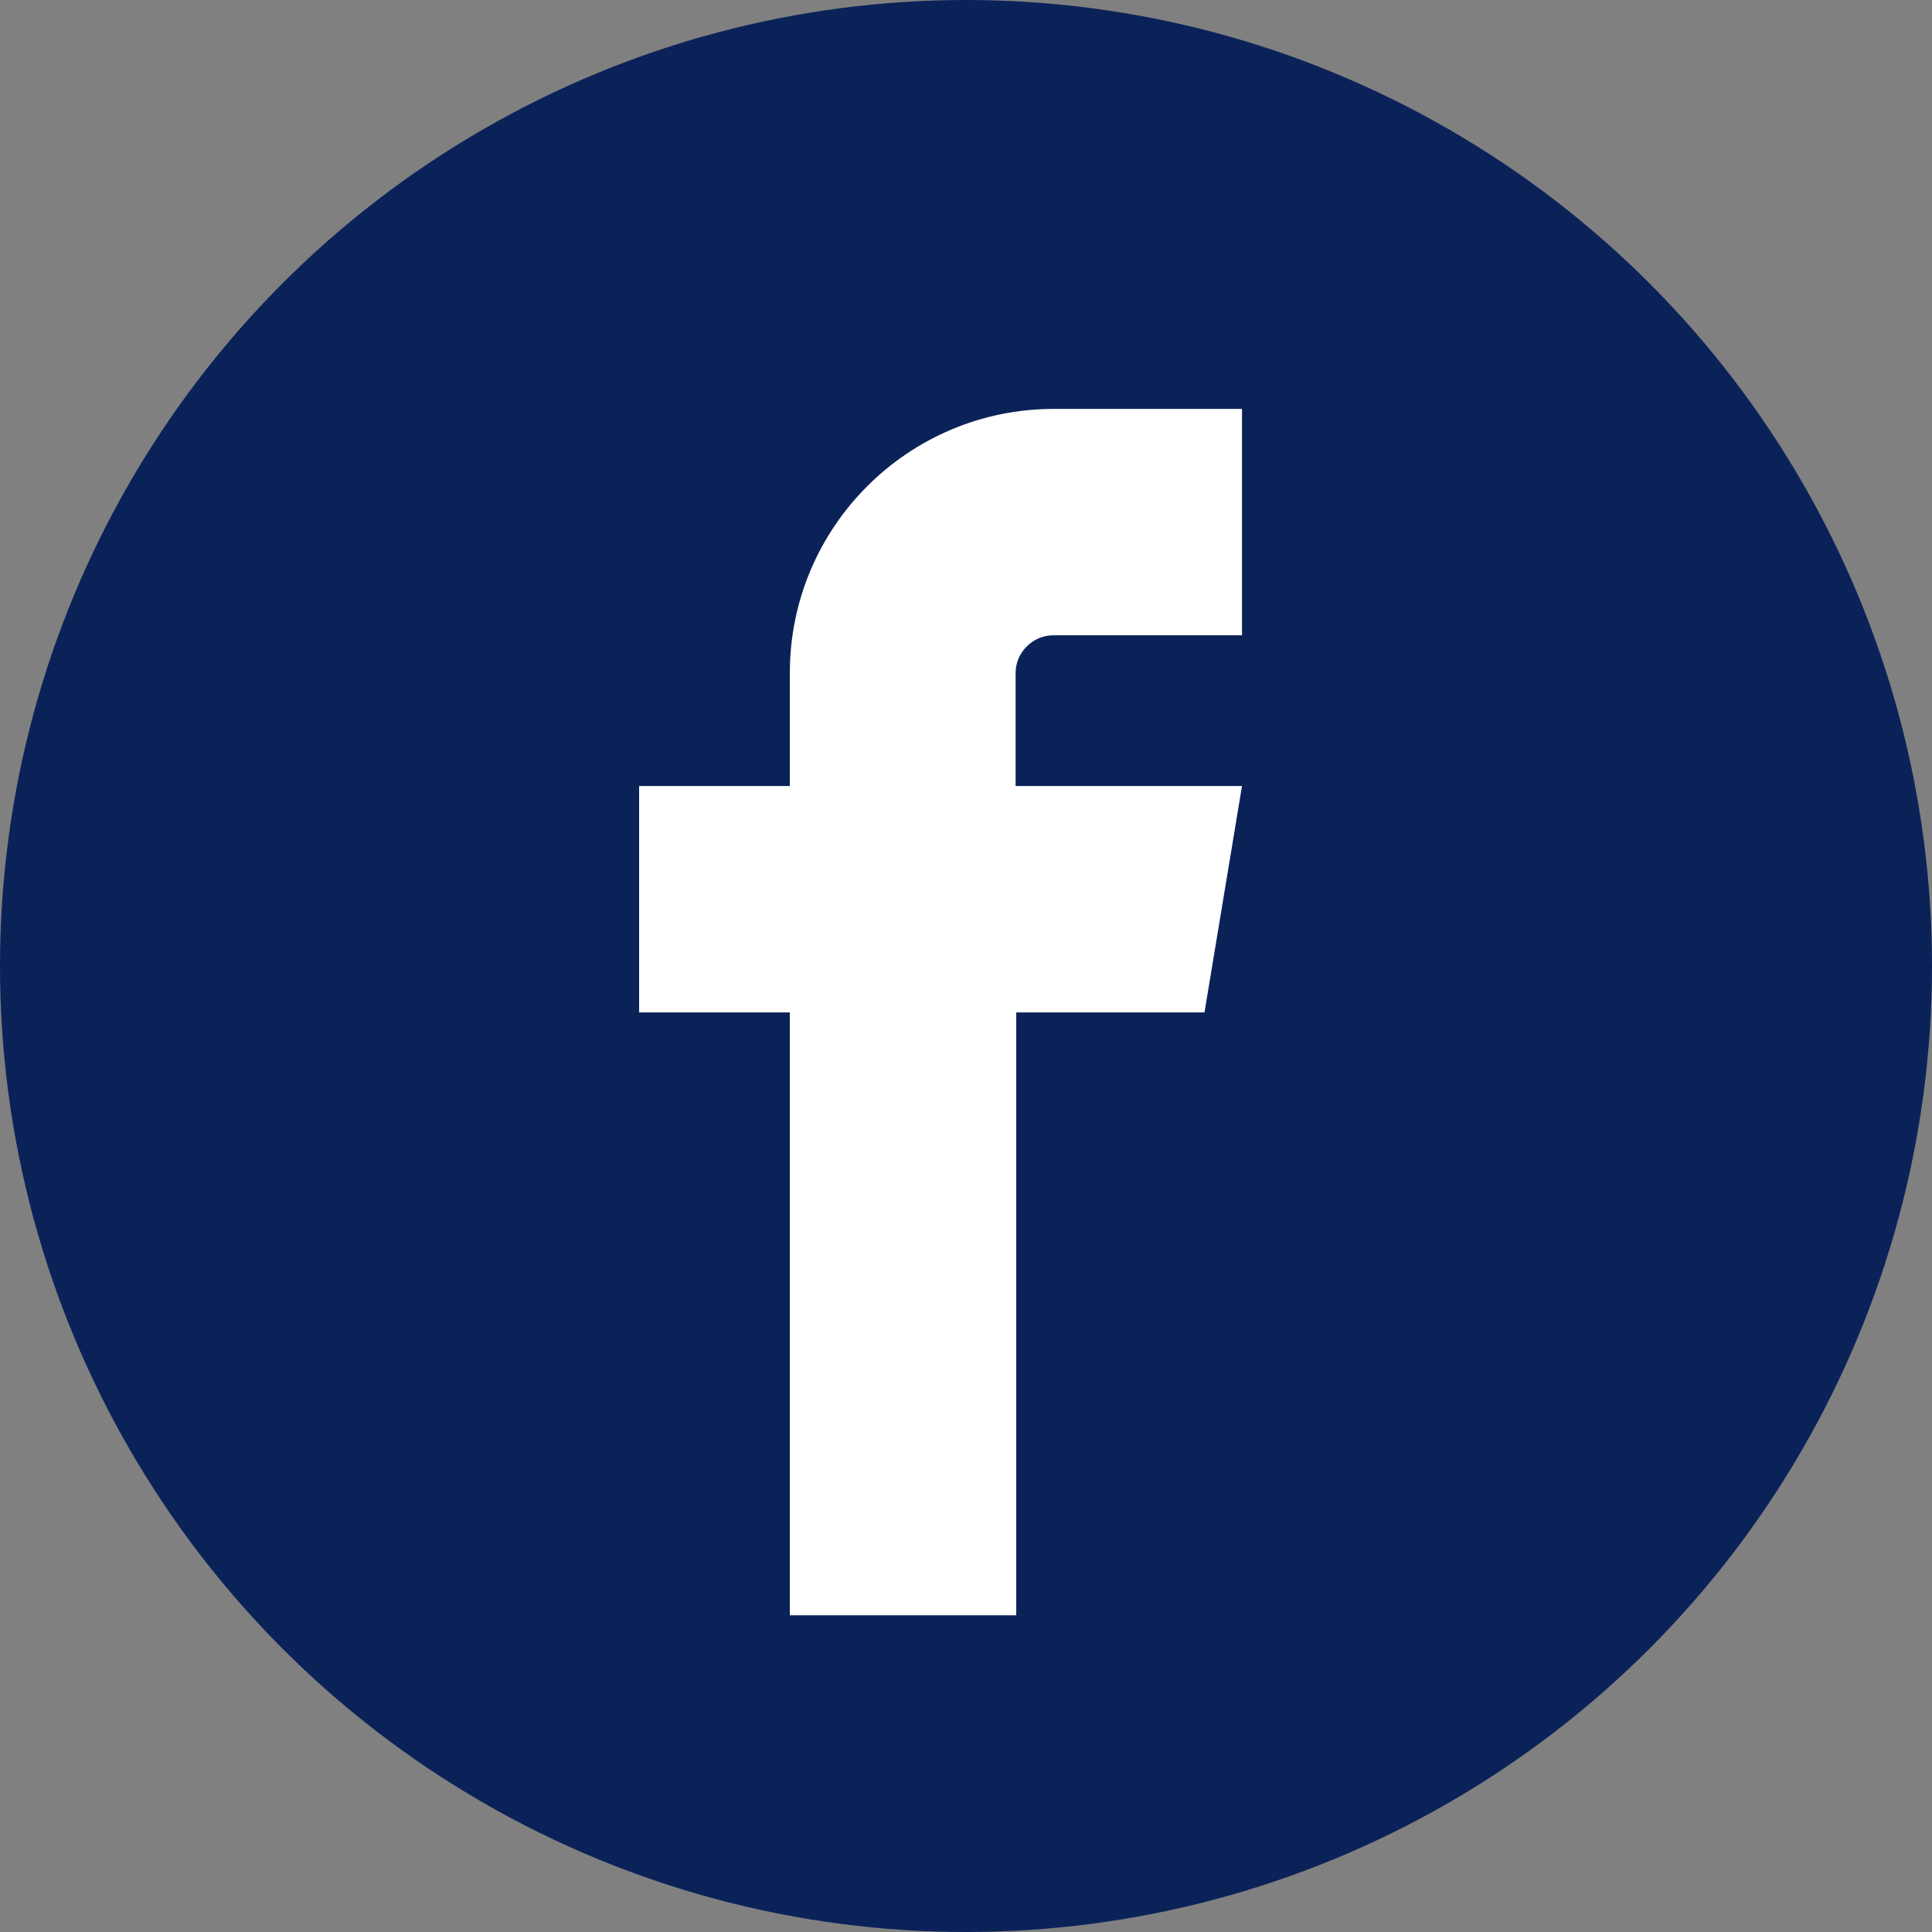
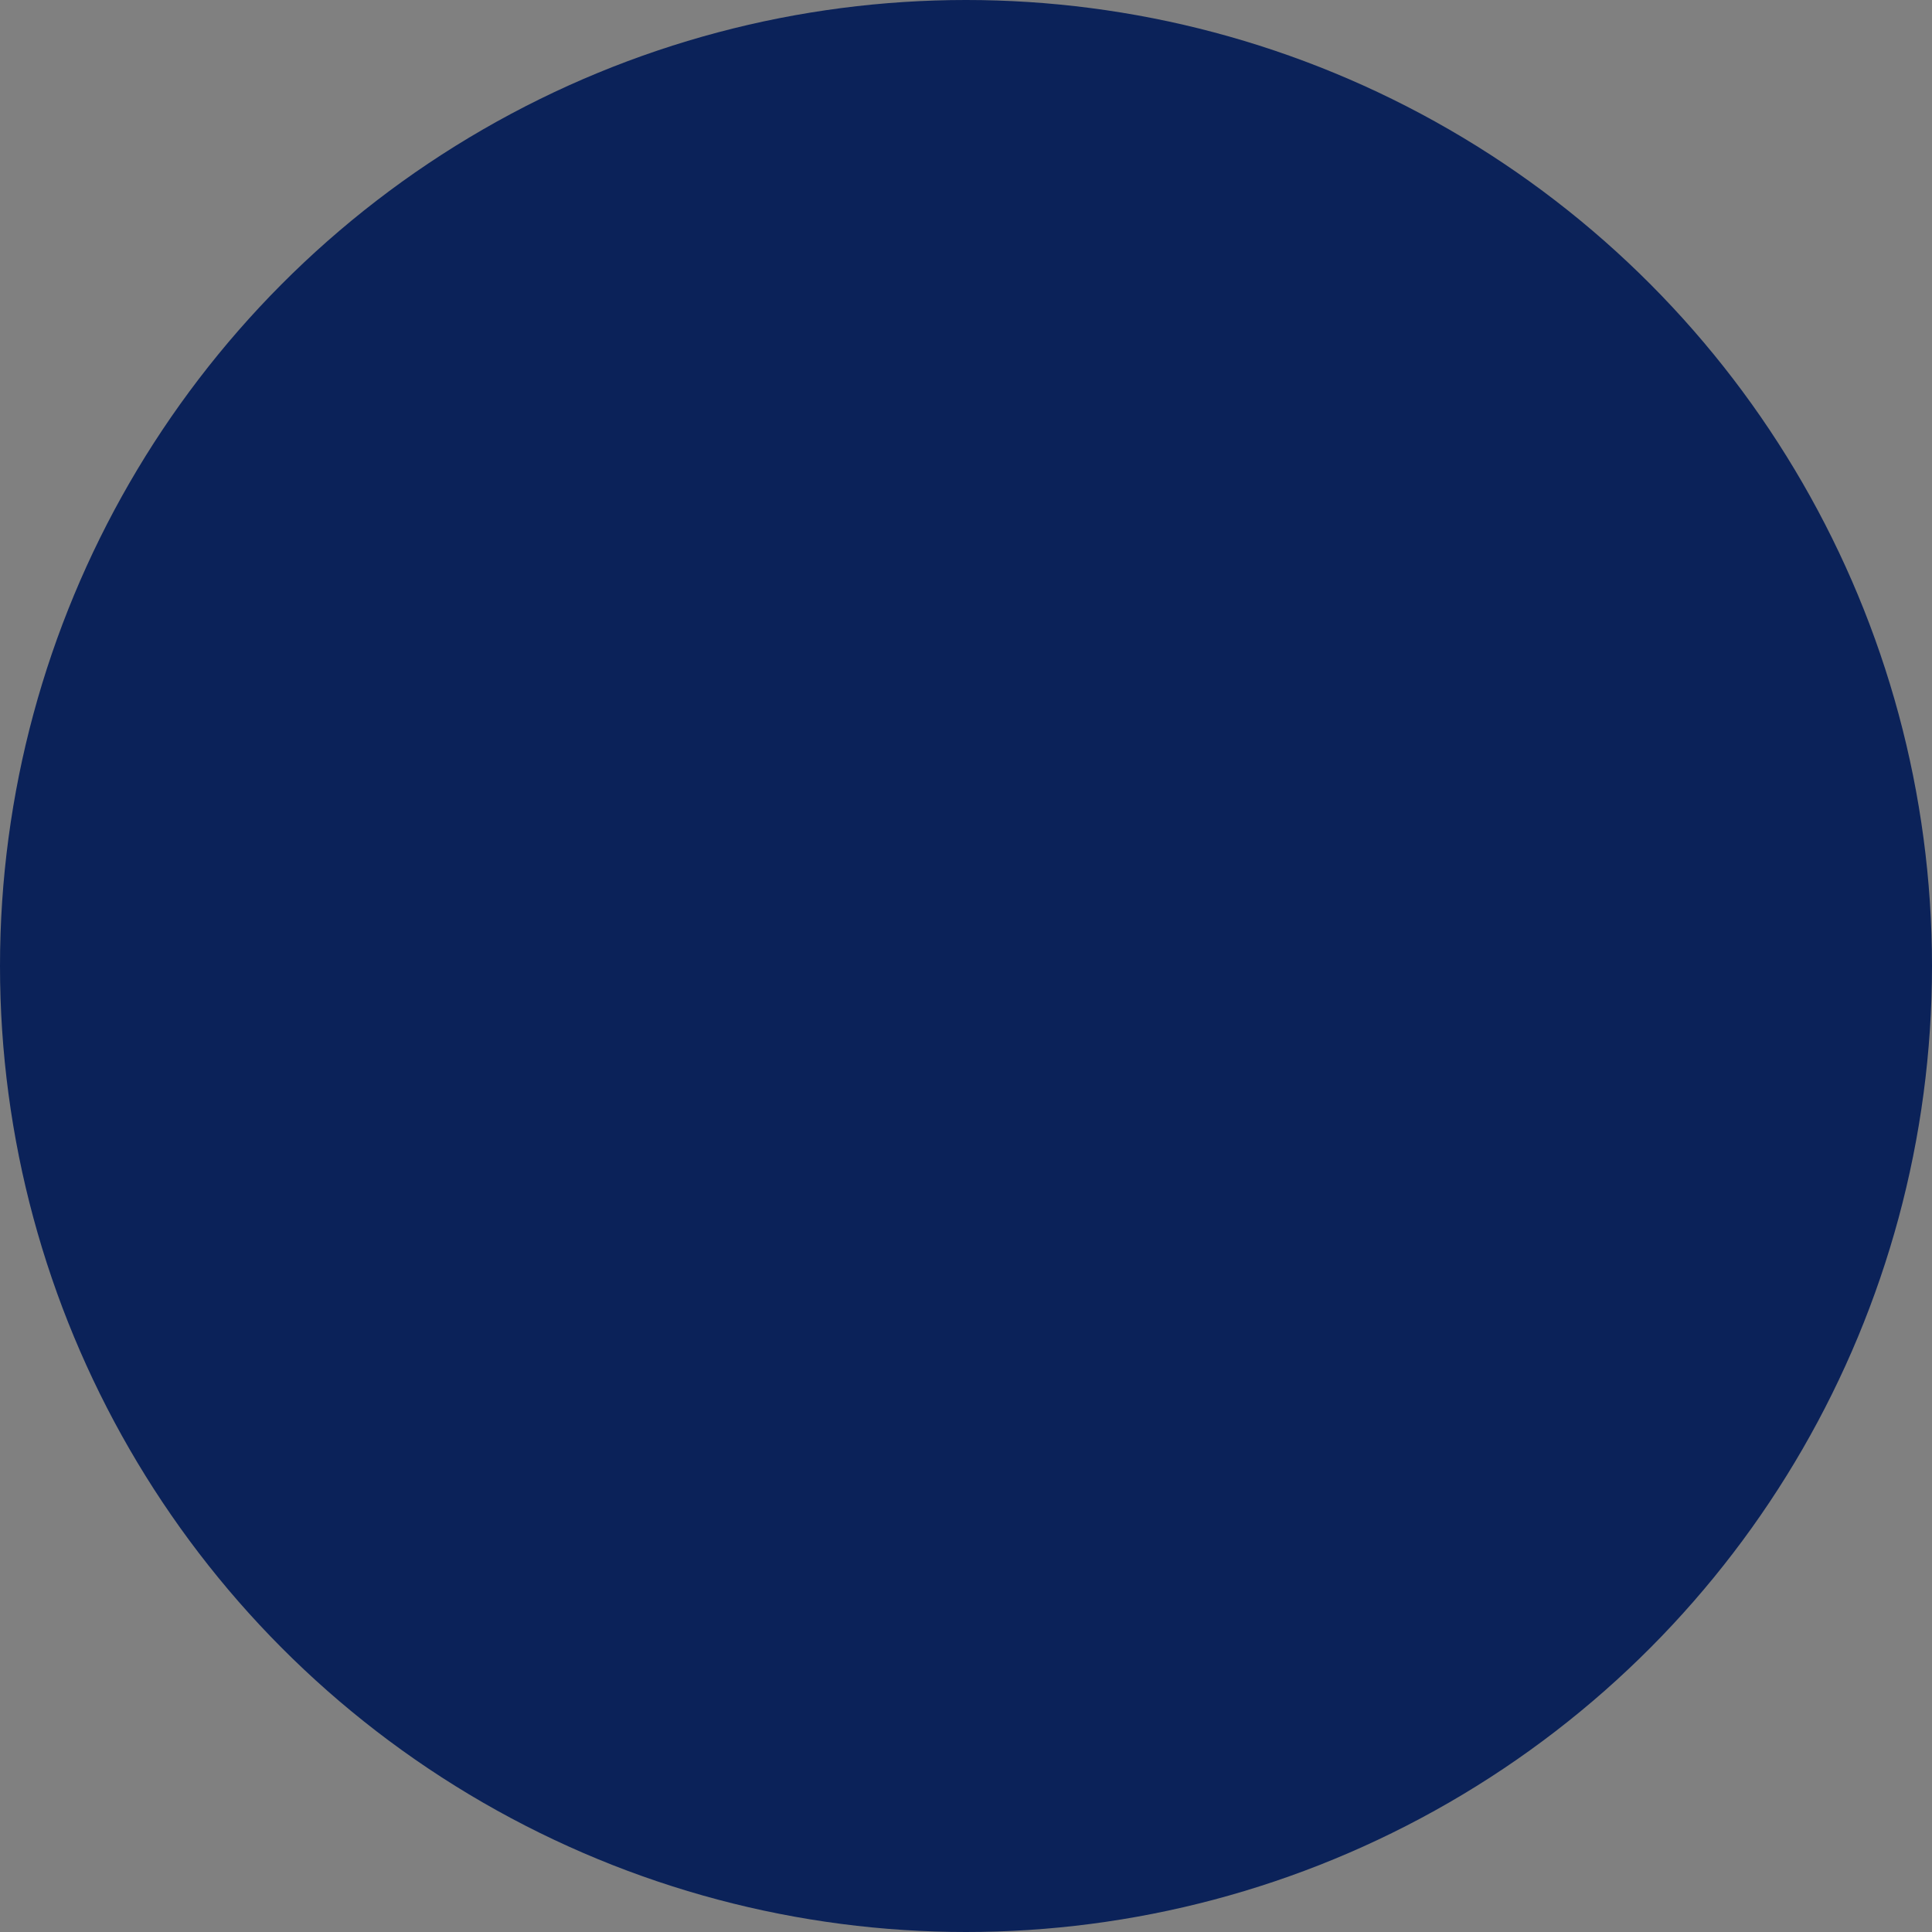
<svg xmlns="http://www.w3.org/2000/svg" xml:space="preserve" width="30mm" height="30mm" style="shape-rendering:geometricPrecision; text-rendering:geometricPrecision; image-rendering:optimizeQuality; fill-rule:evenodd; clip-rule:evenodd" viewBox="0 0 3.038 3.038">
  <rect x="0" y="0" width="3.038" height="3.038" fill="#808080" stroke="none" />
  <defs>
    <style type="text/css">
   
    .fil1 {fill:white}
    .fil0 {fill:#0B2259}
   
  </style>
  </defs>
  <g id="Ebene_x0020_1">
    <circle class="fil0" cx="1.519" cy="1.519" r="1.519" />
-     <path class="fil1" d="M1.657 0.999l0.296 0 0 -0.356 -0.296 0c-0.229,0 -0.415,0.186 -0.415,0.415l0 0.178 -0.237 0 0 0.356 0.237 0 0 0.948 0.356 0 0 -0.948 0.296 0 0.059 -0.356 -0.356 0 0 -0.178c0,-0.032 0.027,-0.059 0.059,-0.059z" />
  </g>
</svg>